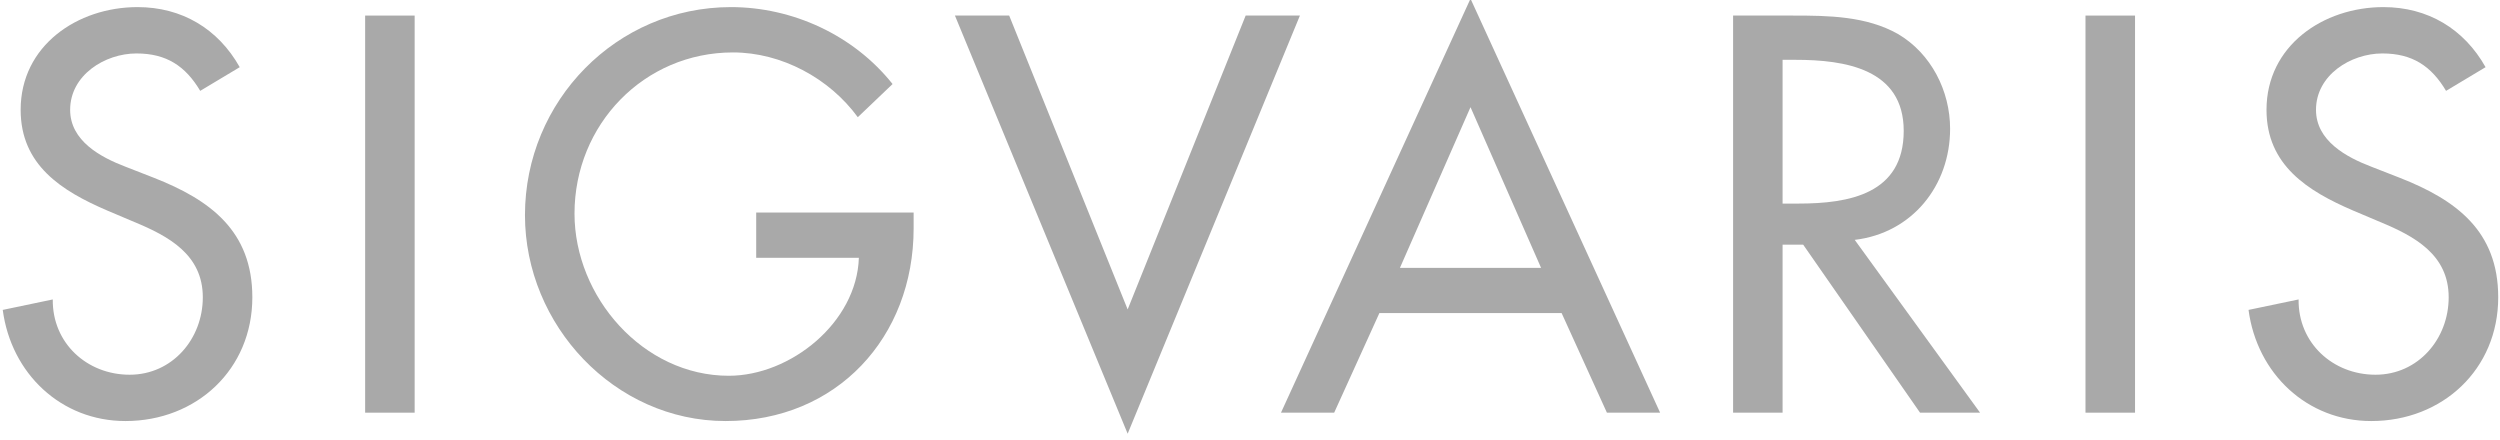
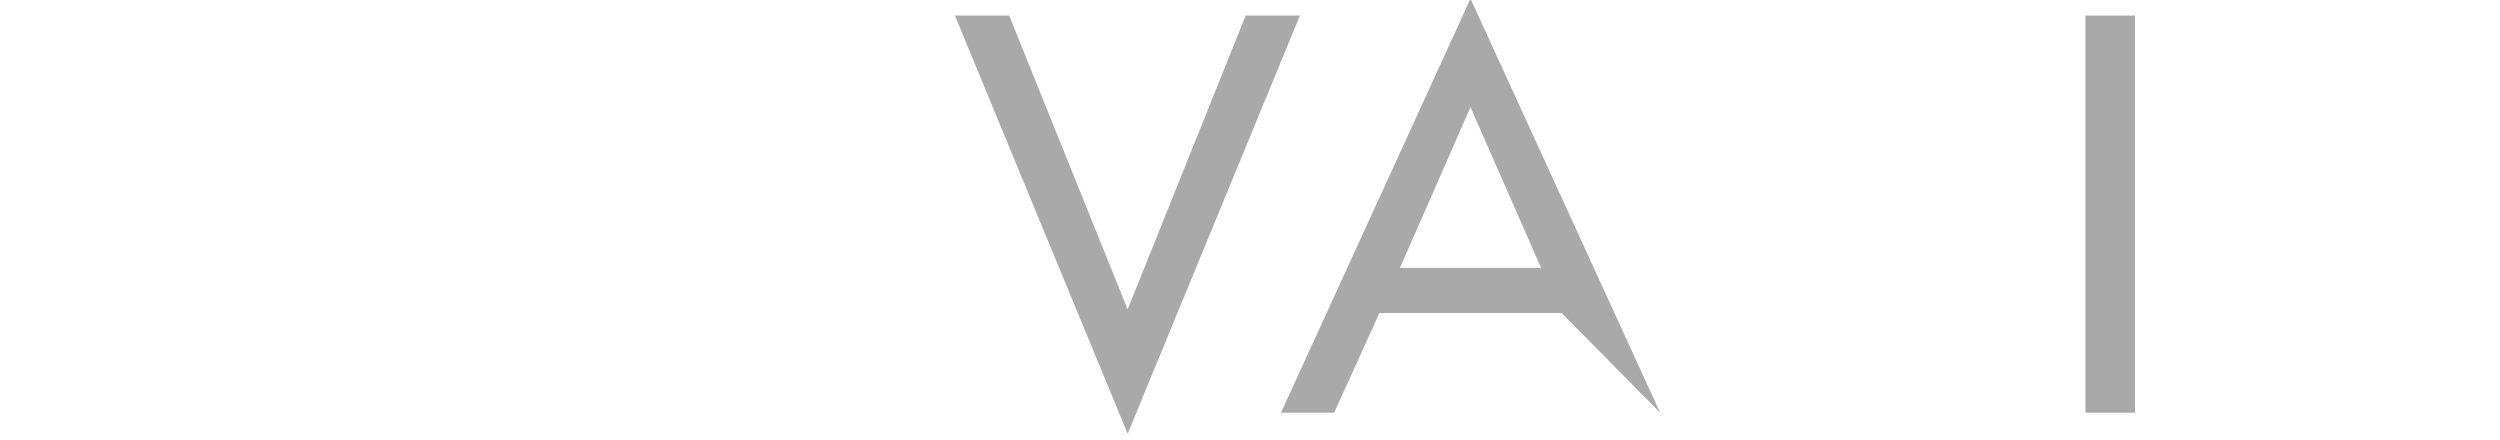
<svg xmlns="http://www.w3.org/2000/svg" width="216px" height="38px" viewBox="0 0 216 38" version="1.1">
  <title>sigvaris-logo</title>
  <desc>Created with Sketch.</desc>
  <defs />
  <g id="Page-1" stroke="none" stroke-width="1" fill="none" fill-rule="evenodd">
    <g id="sigvaris-logo" transform="translate(0, -1)" fill="#A9A9A9">
-       <path d="M17.299,8.85 C16.024,6.71 14.387,5.618 11.792,5.618 C9.064,5.618 6.06,7.487 6.06,10.489 C6.06,13.175 8.698,14.585 10.836,15.401 L13.293,16.36 C18.162,18.27 21.802,20.956 21.802,26.686 C21.802,32.919 16.979,37.378 10.836,37.378 C5.285,37.378 0.964,33.286 0.237,27.776 L4.559,26.872 C4.513,30.645 7.516,33.376 11.2,33.376 C14.887,33.376 17.523,30.282 17.523,26.686 C17.523,23.001 14.568,21.407 11.61,20.182 L9.246,19.181 C5.331,17.497 1.784,15.268 1.784,10.489 C1.784,4.94 6.696,1.614 11.884,1.614 C15.707,1.614 18.846,3.483 20.712,6.804 L17.299,8.85" id="Fill-3" />
-       <polygon id="Fill-4" points="31.548 36.655 35.826 36.655 35.826 2.345 31.548 2.345" />
-       <path d="M78.938,19.362 L78.938,20.723 C78.938,30.147 72.297,37.378 62.693,37.378 C53.094,37.378 45.357,29.098 45.357,19.589 C45.357,9.714 53.276,1.614 63.15,1.614 C68.473,1.614 73.749,4.024 77.118,8.261 L74.114,11.126 C71.658,7.761 67.519,5.53 63.332,5.53 C55.643,5.53 49.637,11.761 49.637,19.454 C49.637,26.641 55.551,33.466 62.969,33.466 C68.293,33.466 74.025,28.874 74.206,23.276 L65.335,23.276 L65.335,19.362 L78.938,19.362" id="Fill-5" />
      <polyline id="Fill-6" points="97.43 27.735 107.625 2.345 112.313 2.345 97.43 38.473 82.506 2.345 87.193 2.345 97.43 27.735" />
-       <path d="M127.052,10.259 L120.955,24.141 L133.148,24.141 L127.052,10.259 L127.052,10.259 Z M119.18,28.048 L115.273,36.655 L110.677,36.655 L127.052,0.888 L143.434,36.655 L138.837,36.655 L134.923,28.048 L119.18,28.048 L119.18,28.048 Z" id="Fill-7" />
-       <path d="M154.015,18.589 L155.379,18.589 C159.749,18.589 164.481,17.77 164.481,12.307 C164.481,6.938 159.383,6.169 155.155,6.169 L154.015,6.169 L154.015,18.589 L154.015,18.589 Z M171.077,36.655 L165.891,36.655 L155.794,22.138 L154.015,22.138 L154.015,36.655 L149.739,36.655 L149.739,2.345 L154.926,2.345 C157.974,2.345 161.249,2.389 163.983,3.936 C166.847,5.618 168.489,8.85 168.489,12.126 C168.489,17.038 165.211,21.136 160.248,21.725 L171.077,36.655 L171.077,36.655 Z" id="Fill-8" />
+       <path d="M127.052,10.259 L120.955,24.141 L133.148,24.141 L127.052,10.259 L127.052,10.259 Z M119.18,28.048 L115.273,36.655 L110.677,36.655 L127.052,0.888 L143.434,36.655 L134.923,28.048 L119.18,28.048 L119.18,28.048 Z" id="Fill-7" />
      <polygon id="Fill-9" points="180.187 36.655 184.467 36.655 184.467 2.345 180.187 2.345" />
-       <path d="M211.339,8.85 C210.066,6.71 208.431,5.618 205.836,5.618 C203.104,5.618 200.102,7.487 200.102,10.489 C200.102,13.175 202.742,14.585 204.88,15.401 L207.335,16.36 C212.208,18.27 215.846,20.956 215.846,26.686 C215.846,32.919 211.021,37.378 204.88,37.378 C199.327,37.378 195.006,33.286 194.273,27.776 L198.599,26.872 C198.554,30.645 201.56,33.376 205.243,33.376 C208.93,33.376 211.566,30.282 211.566,26.686 C211.566,23.001 208.612,21.407 205.65,20.182 L203.286,19.181 C199.373,17.497 195.826,15.268 195.826,10.489 C195.826,4.94 200.74,1.614 205.927,1.614 C209.749,1.614 212.888,3.483 214.754,6.804 L211.339,8.85" id="Fill-10" />
    </g>
  </g>
</svg>